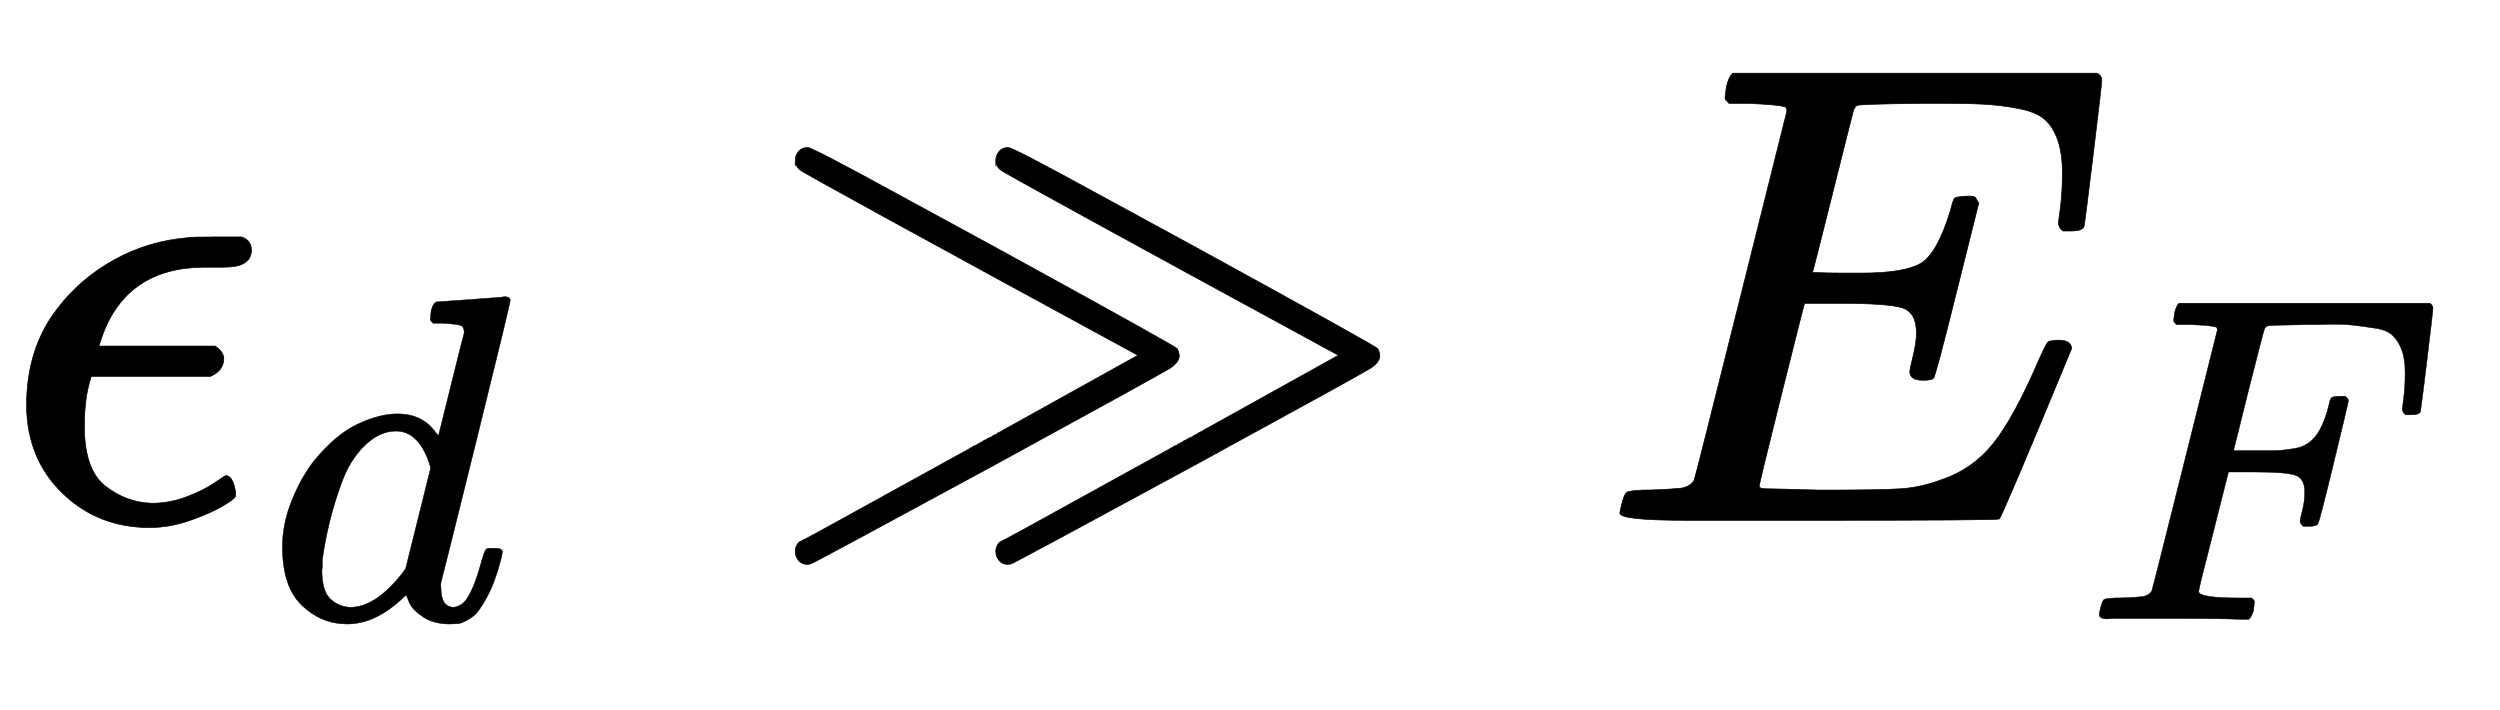
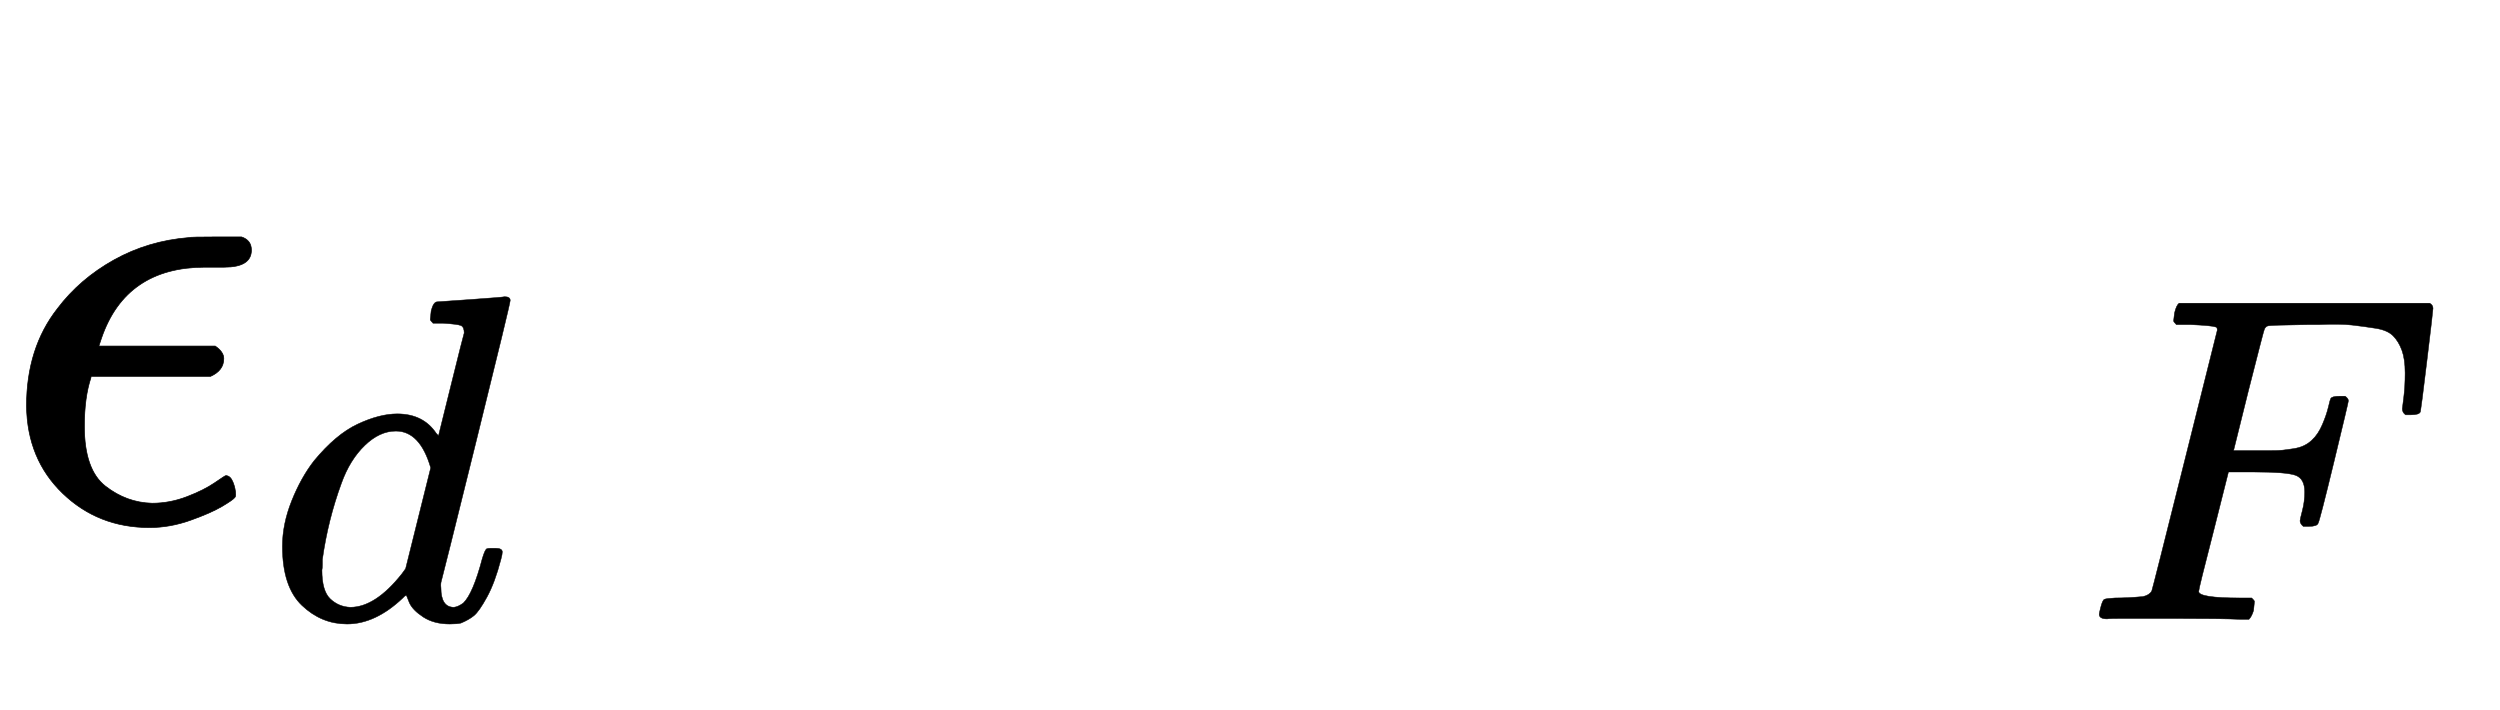
<svg xmlns="http://www.w3.org/2000/svg" xmlns:xlink="http://www.w3.org/1999/xlink" width="8.829ex" height="2.509ex" style="vertical-align: -0.671ex;" viewBox="0 -791.3 3801.2 1080.4" role="img" focusable="false" aria-labelledby="MathJax-SVG-1-Title">
  <title id="MathJax-SVG-1-Title">{\displaystyle \epsilon _{d}\gg E_{F}}</title>
  <defs aria-hidden="true">
    <path stroke-width="1" id="E1-MJMATHI-3F5" d="M227 -11Q149 -11 95 41T40 174Q40 262 87 322Q121 367 173 396T287 430Q289 431 329 431H367Q382 426 382 411Q382 385 341 385H325H312Q191 385 154 277L150 265H327Q340 256 340 246Q340 228 320 219H138V217Q128 187 128 143Q128 77 160 52T231 26Q258 26 284 36T326 57T343 68Q350 68 354 58T358 39Q358 36 357 35Q354 31 337 21T289 0T227 -11Z" />
    <path stroke-width="1" id="E1-MJMATHI-64" d="M366 683Q367 683 438 688T511 694Q523 694 523 686Q523 679 450 384T375 83T374 68Q374 26 402 26Q411 27 422 35Q443 55 463 131Q469 151 473 152Q475 153 483 153H487H491Q506 153 506 145Q506 140 503 129Q490 79 473 48T445 8T417 -8Q409 -10 393 -10Q359 -10 336 5T306 36L300 51Q299 52 296 50Q294 48 292 46Q233 -10 172 -10Q117 -10 75 30T33 157Q33 205 53 255T101 341Q148 398 195 420T280 442Q336 442 364 400Q369 394 369 396Q370 400 396 505T424 616Q424 629 417 632T378 637H357Q351 643 351 645T353 664Q358 683 366 683ZM352 326Q329 405 277 405Q242 405 210 374T160 293Q131 214 119 129Q119 126 119 118T118 106Q118 61 136 44T179 26Q233 26 290 98L298 109L352 326Z" />
-     <path stroke-width="1" id="E1-MJMAIN-226B" d="M55 539T55 547T60 561T74 567Q81 567 207 498Q297 449 365 412Q633 265 636 261Q639 255 639 250Q639 241 626 232Q614 224 365 88Q83 -65 79 -66Q76 -67 73 -67Q65 -67 60 -61T55 -47Q55 -39 61 -33Q62 -33 95 -15T193 39T320 109L321 110H322L323 111H324L325 112L326 113H327L329 114H330L331 115H332L333 116L334 117H335L336 118H337L338 119H339L340 120L341 121H342L343 122H344L345 123H346L347 124L348 125H349L351 126H352L353 127H354L355 128L356 129H357L358 130H359L360 131H361L362 132L363 133H364L365 134H366L367 135H368L369 136H370L371 137L372 138H373L374 139H375L376 140L378 141L576 251Q63 530 62 533Q55 539 55 547ZM360 539T360 547T365 561T379 567Q386 567 512 498Q602 449 670 412Q938 265 941 261Q944 255 944 250Q944 241 931 232Q919 224 670 88Q388 -65 384 -66Q381 -67 378 -67Q370 -67 365 -61T360 -47Q360 -39 366 -33Q367 -33 400 -15T498 39T625 109L626 110H627L628 111H629L630 112L631 113H632L634 114H635L636 115H637L638 116L639 117H640L641 118H642L643 119H644L645 120L646 121H647L648 122H649L650 123H651L652 124L653 125H654L656 126H657L658 127H659L660 128L661 129H662L663 130H664L665 131H666L667 132L668 133H669L670 134H671L672 135H673L674 136H675L676 137L677 138H678L679 139H680L681 140L683 141L881 251Q368 530 367 533Q360 539 360 547Z" />
-     <path stroke-width="1" id="E1-MJMATHI-45" d="M492 213Q472 213 472 226Q472 230 477 250T482 285Q482 316 461 323T364 330H312Q311 328 277 192T243 52Q243 48 254 48T334 46Q428 46 458 48T518 61Q567 77 599 117T670 248Q680 270 683 272Q690 274 698 274Q718 274 718 261Q613 7 608 2Q605 0 322 0H133Q31 0 31 11Q31 13 34 25Q38 41 42 43T65 46Q92 46 125 49Q139 52 144 61Q146 66 215 342T285 622Q285 629 281 629Q273 632 228 634H197Q191 640 191 642T193 659Q197 676 203 680H757Q764 676 764 669Q764 664 751 557T737 447Q735 440 717 440H705Q698 445 698 453L701 476Q704 500 704 528Q704 558 697 578T678 609T643 625T596 632T532 634H485Q397 633 392 631Q388 629 386 622Q385 619 355 499T324 377Q347 376 372 376H398Q464 376 489 391T534 472Q538 488 540 490T557 493Q562 493 565 493T570 492T572 491T574 487T577 483L544 351Q511 218 508 216Q505 213 492 213Z" />
    <path stroke-width="1" id="E1-MJMATHI-46" d="M48 1Q31 1 31 11Q31 13 34 25Q38 41 42 43T65 46Q92 46 125 49Q139 52 144 61Q146 66 215 342T285 622Q285 629 281 629Q273 632 228 634H197Q191 640 191 642T193 659Q197 676 203 680H742Q749 676 749 669Q749 664 736 557T722 447Q720 440 702 440H690Q683 445 683 453Q683 454 686 477T689 530Q689 560 682 579T663 610T626 626T575 633T503 634H480Q398 633 393 631Q388 629 386 623Q385 622 352 492L320 363H375Q378 363 398 363T426 364T448 367T472 374T489 386Q502 398 511 419T524 457T529 475Q532 480 548 480H560Q567 475 567 470Q567 467 536 339T502 207Q500 200 482 200H470Q463 206 463 212Q463 215 468 234T473 274Q473 303 453 310T364 317H309L277 190Q245 66 245 60Q245 46 334 46H359Q365 40 365 39T363 19Q359 6 353 0H336Q295 2 185 2Q120 2 86 2T48 1Z" />
  </defs>
  <g stroke="currentColor" fill="currentColor" stroke-width="0" transform="matrix(1 0 0 -1 0 0)" aria-hidden="true">
    <use xlink:href="#E1-MJMATHI-3F5" x="0" y="0" />
    <use transform="scale(0.707)" xlink:href="#E1-MJMATHI-64" x="574" y="-213" />
    <use xlink:href="#E1-MJMAIN-226B" x="1154" y="0" />
    <g transform="translate(2432,0)">
      <use xlink:href="#E1-MJMATHI-45" x="0" y="0" />
      <use transform="scale(0.707)" xlink:href="#E1-MJMATHI-46" x="1044" y="-213" />
    </g>
  </g>
</svg>